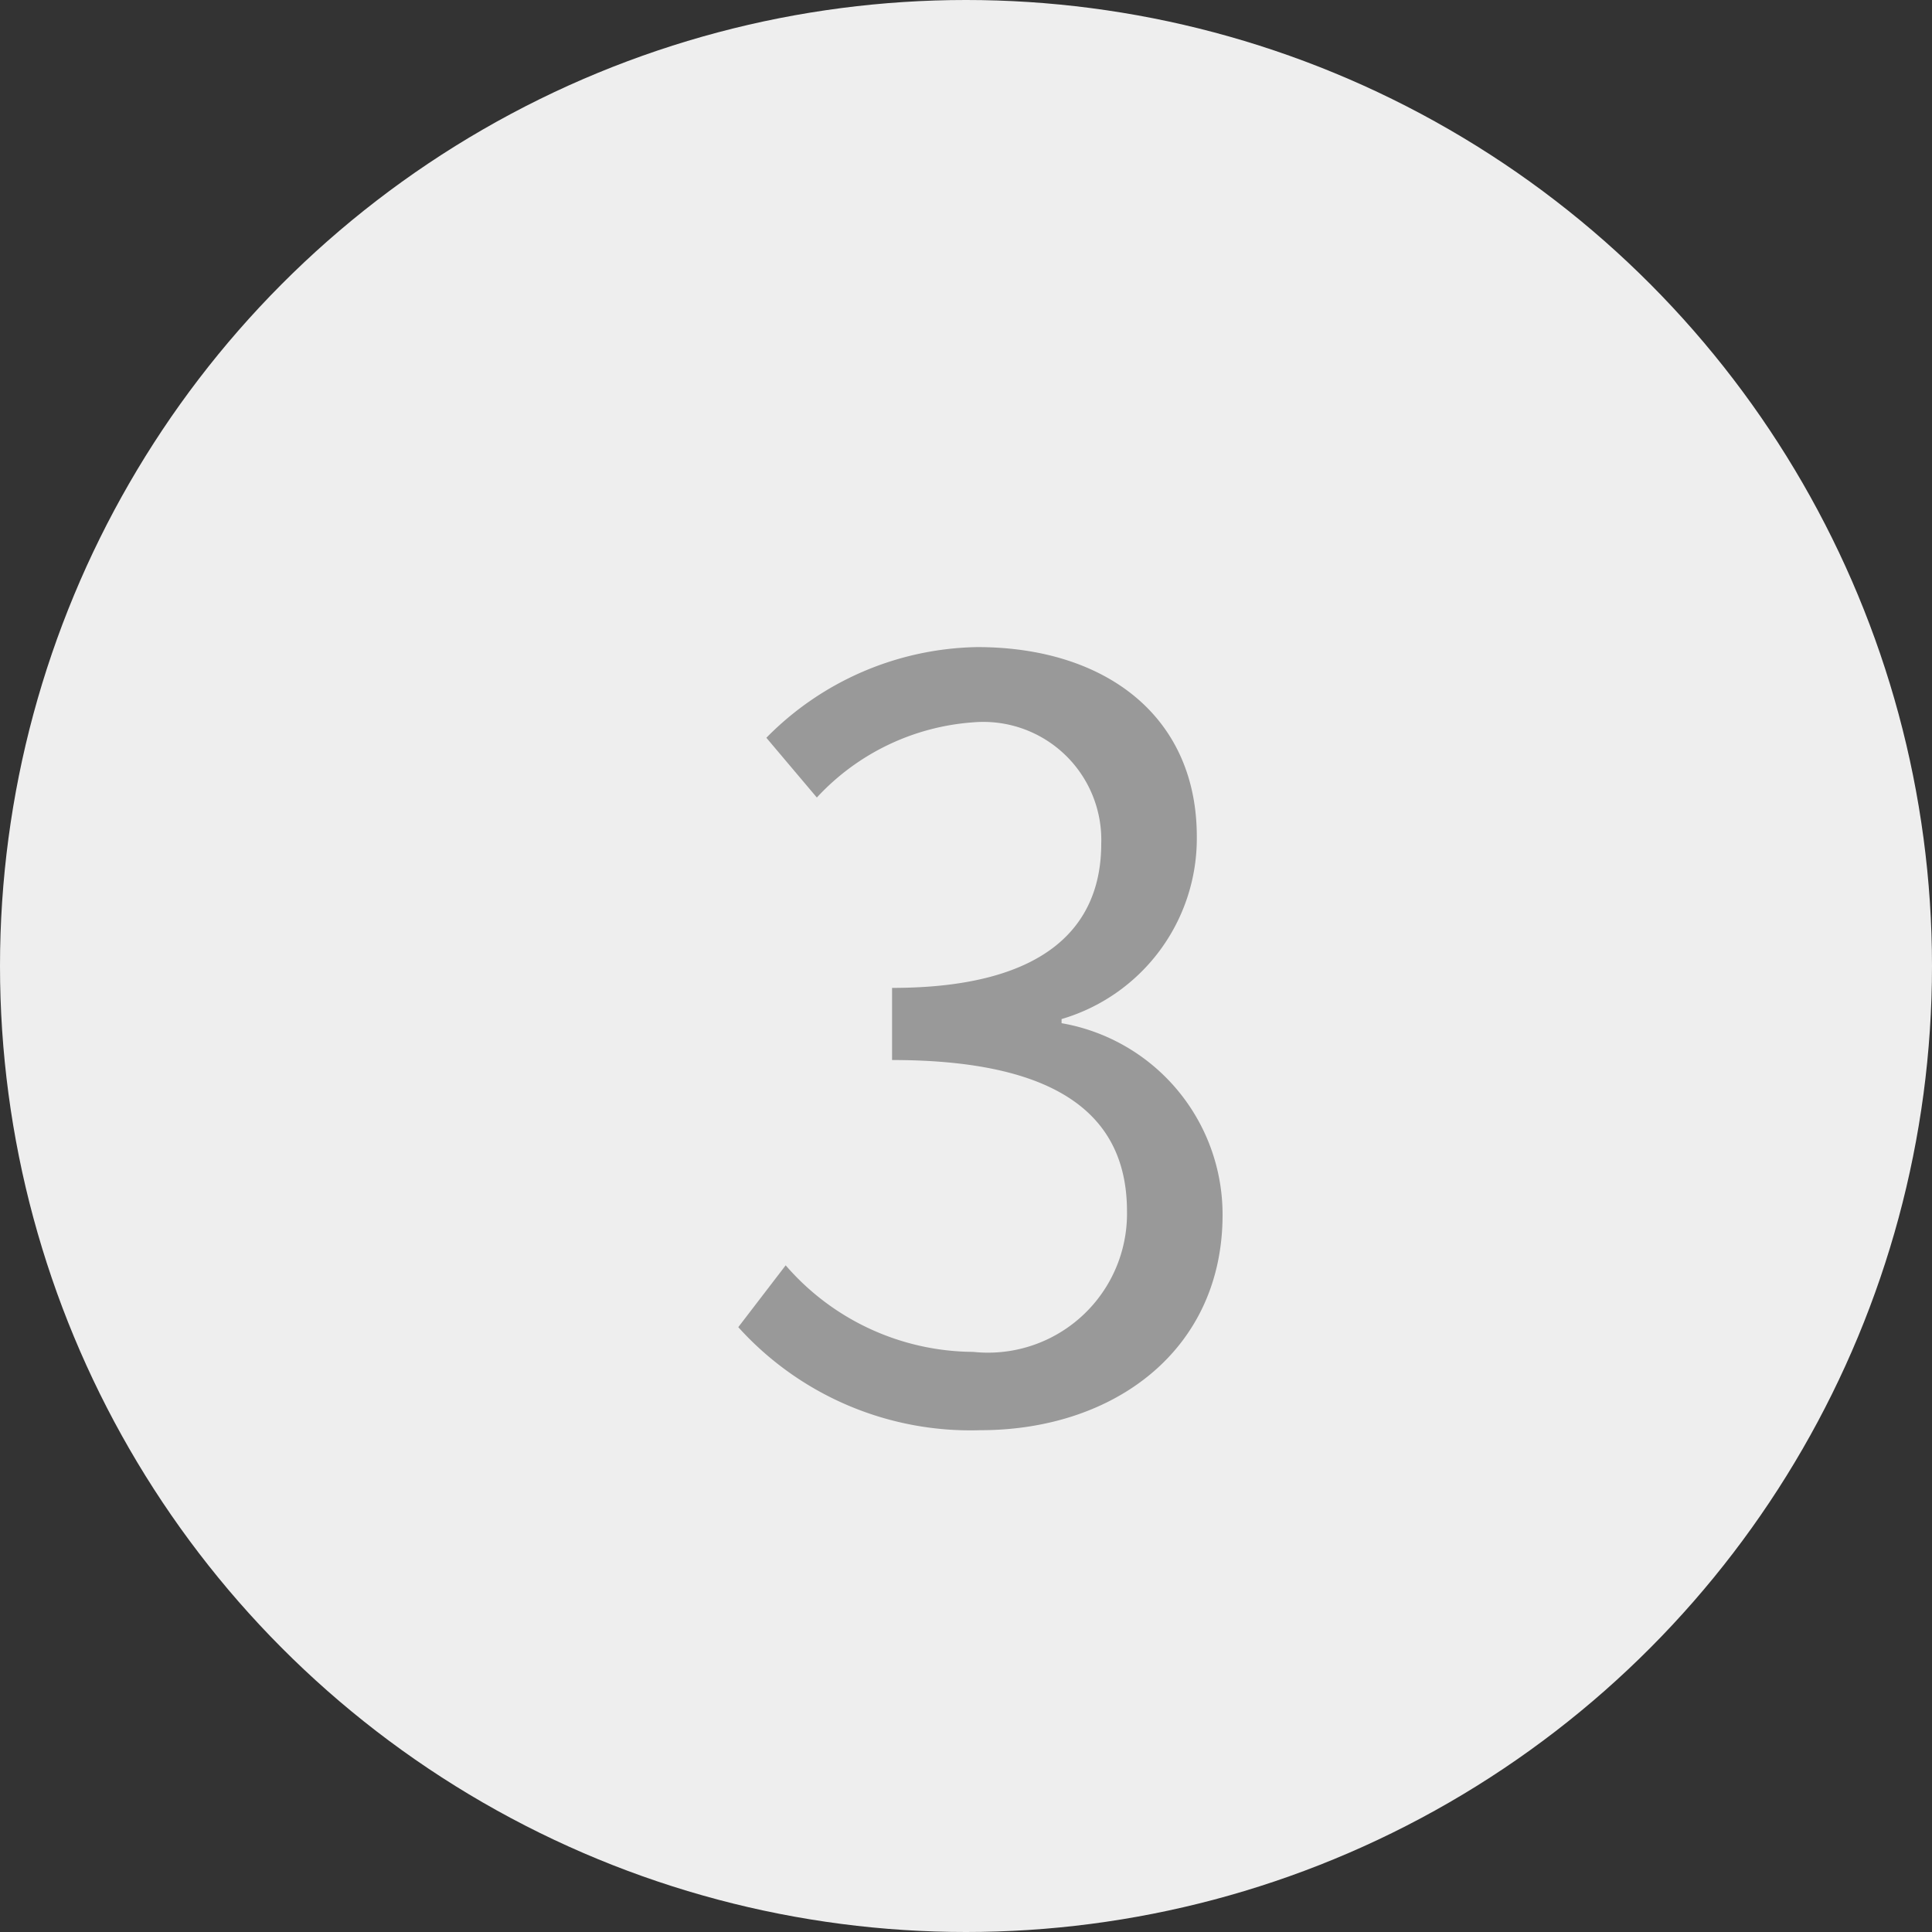
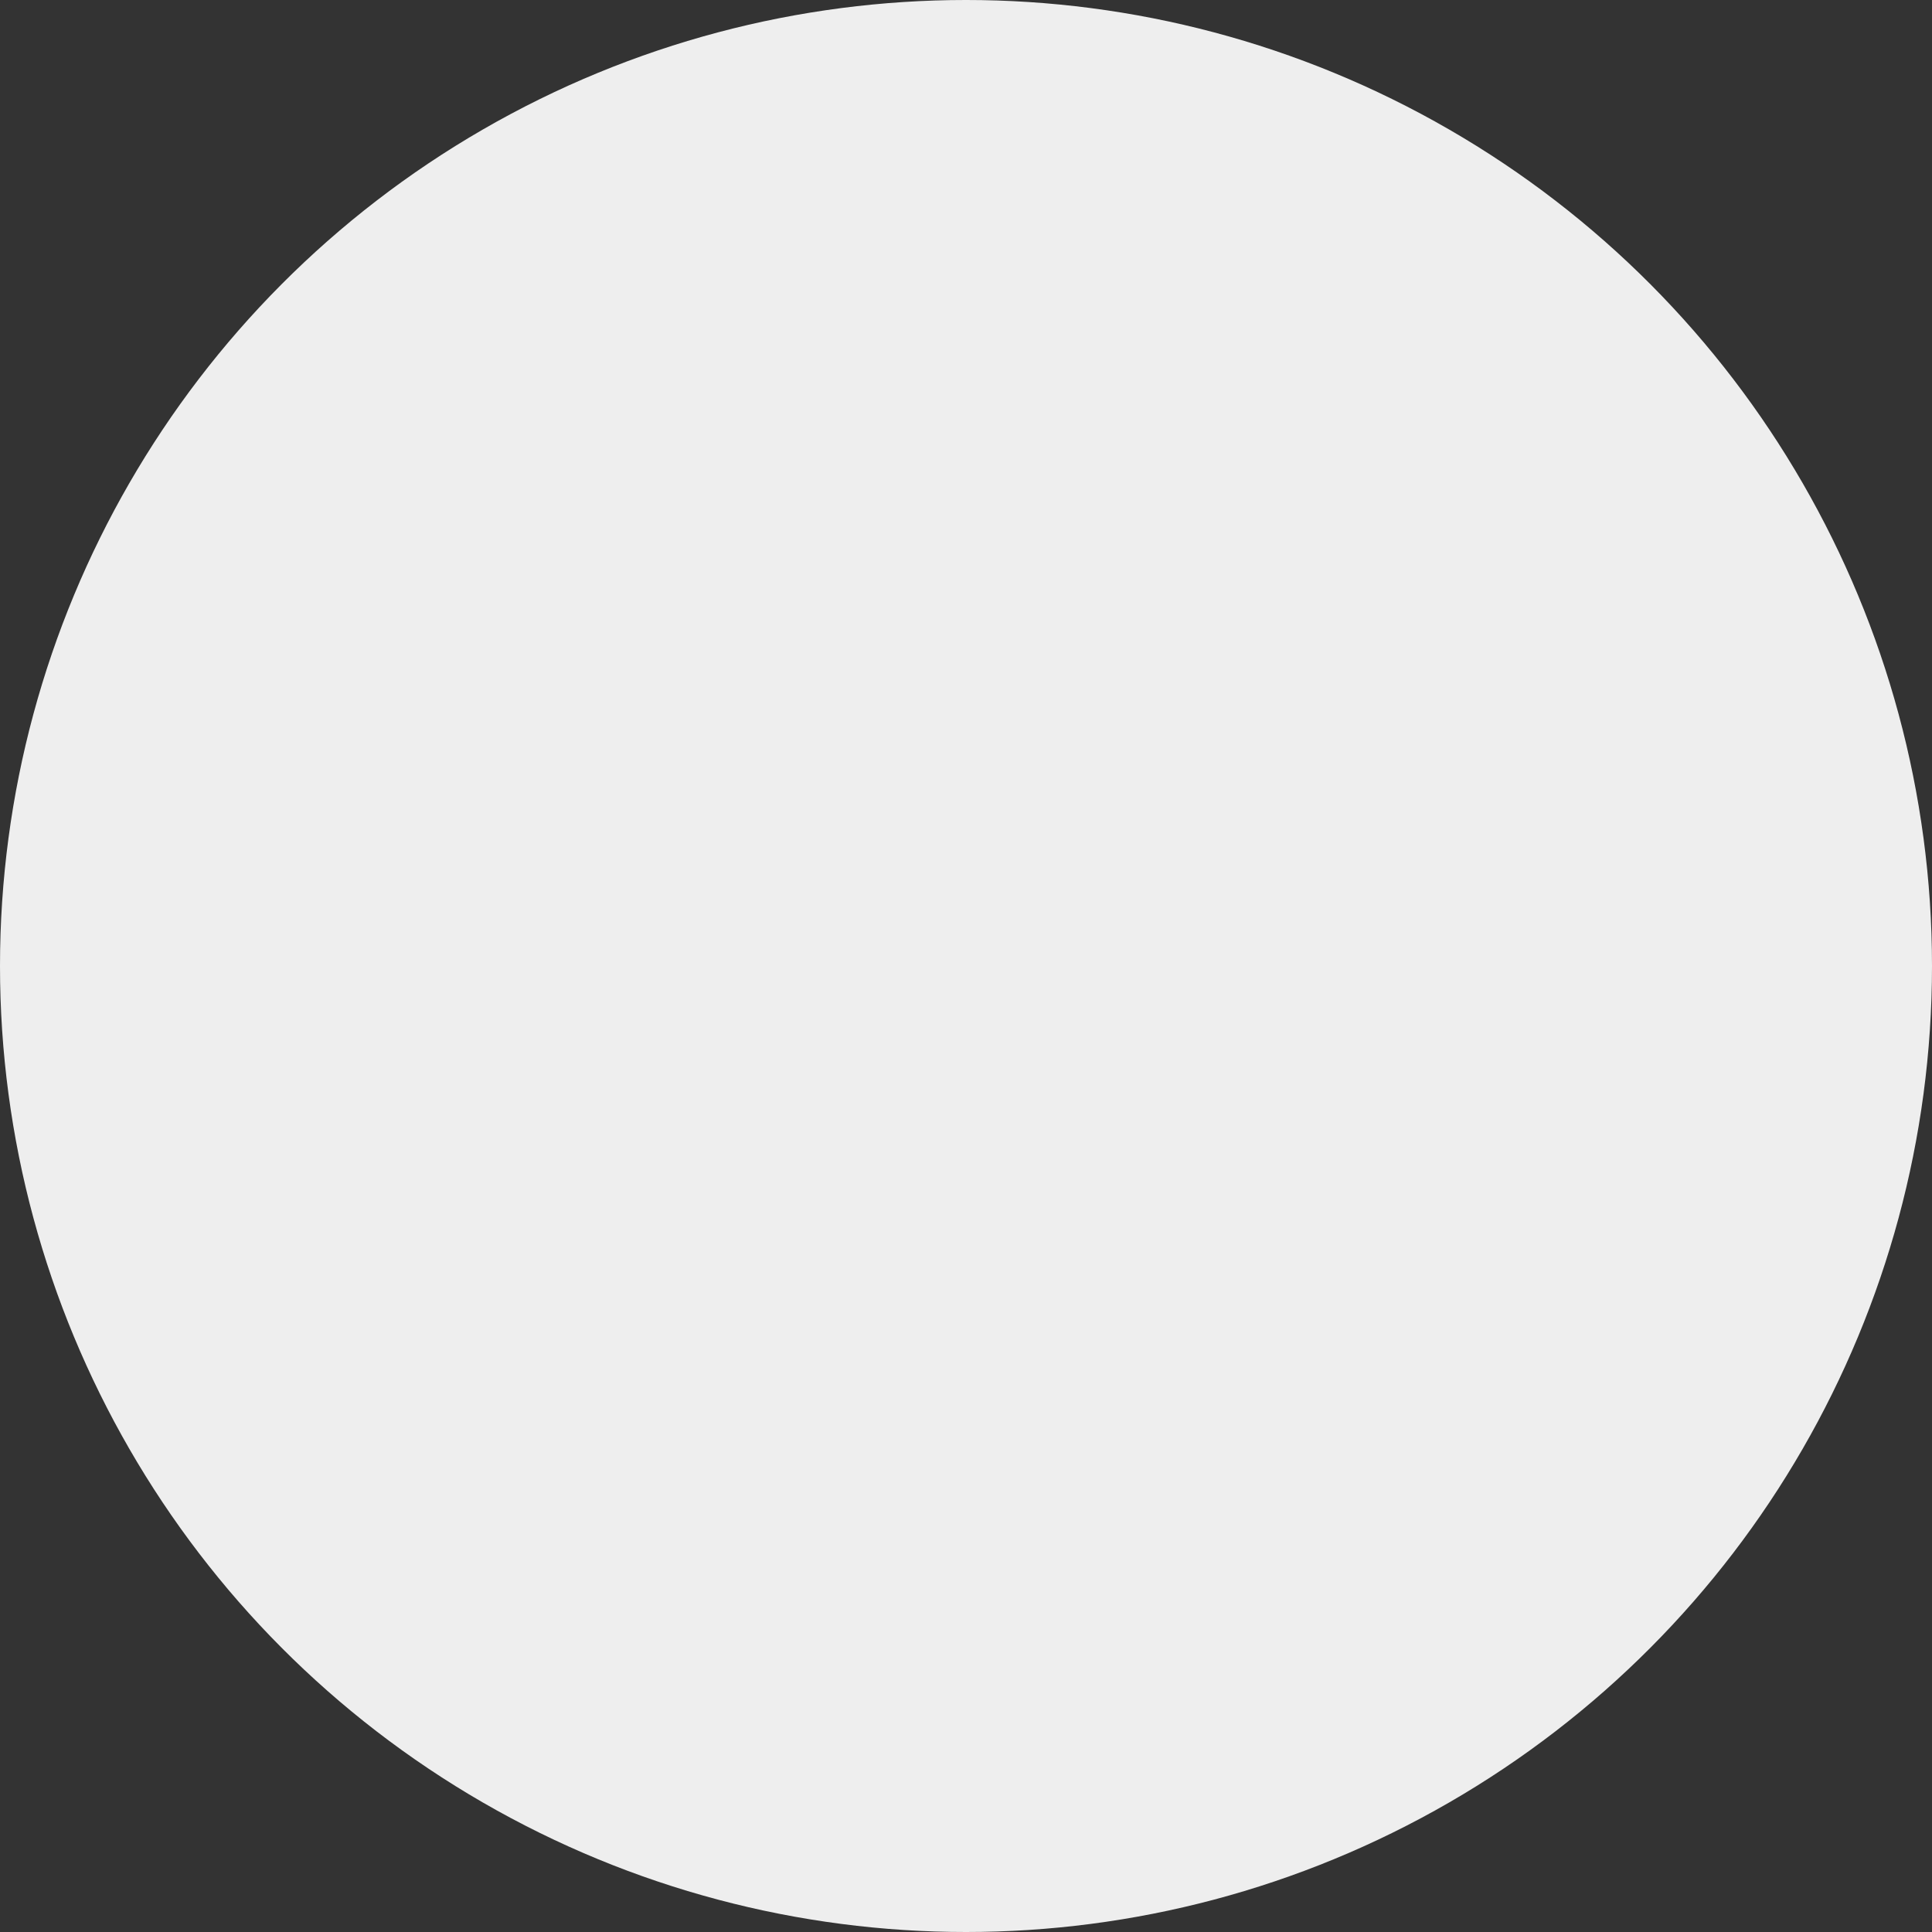
<svg xmlns="http://www.w3.org/2000/svg" width="30" height="30" viewBox="0 0 30 30">
  <rect x="0" y="0" width="30" height="30" fill="#333333" stroke="none" />
  <g id="contact_step3_off" transform="translate(-251 -621)">
    <circle id="contact_step3_off" data-name="contact_step3_off" cx="15" cy="15" r="15" transform="translate(251 621)" fill="#eee" />
-     <path id="contact_step3_off" data-name="contact_step3_off" d="M4.224.208c2.08,0,3.76-1.248,3.76-3.344a3.016,3.016,0,0,0-2.5-2.976v-.064a2.924,2.924,0,0,0,2.1-2.832c0-1.888-1.44-2.944-3.408-2.944A4.7,4.7,0,0,0,.9-10.544l.784.928a3.66,3.66,0,0,1,2.432-1.168A1.832,1.832,0,0,1,6.1-8.9c0,1.264-.832,2.24-3.248,2.24v1.12c2.7,0,3.648.944,3.648,2.352A2.159,2.159,0,0,1,4.112-1.008,3.877,3.877,0,0,1,1.2-2.352l-.736.96A4.855,4.855,0,0,0,4.224.208Z" transform="translate(262 643)" fill="#999" />
  </g>
</svg>